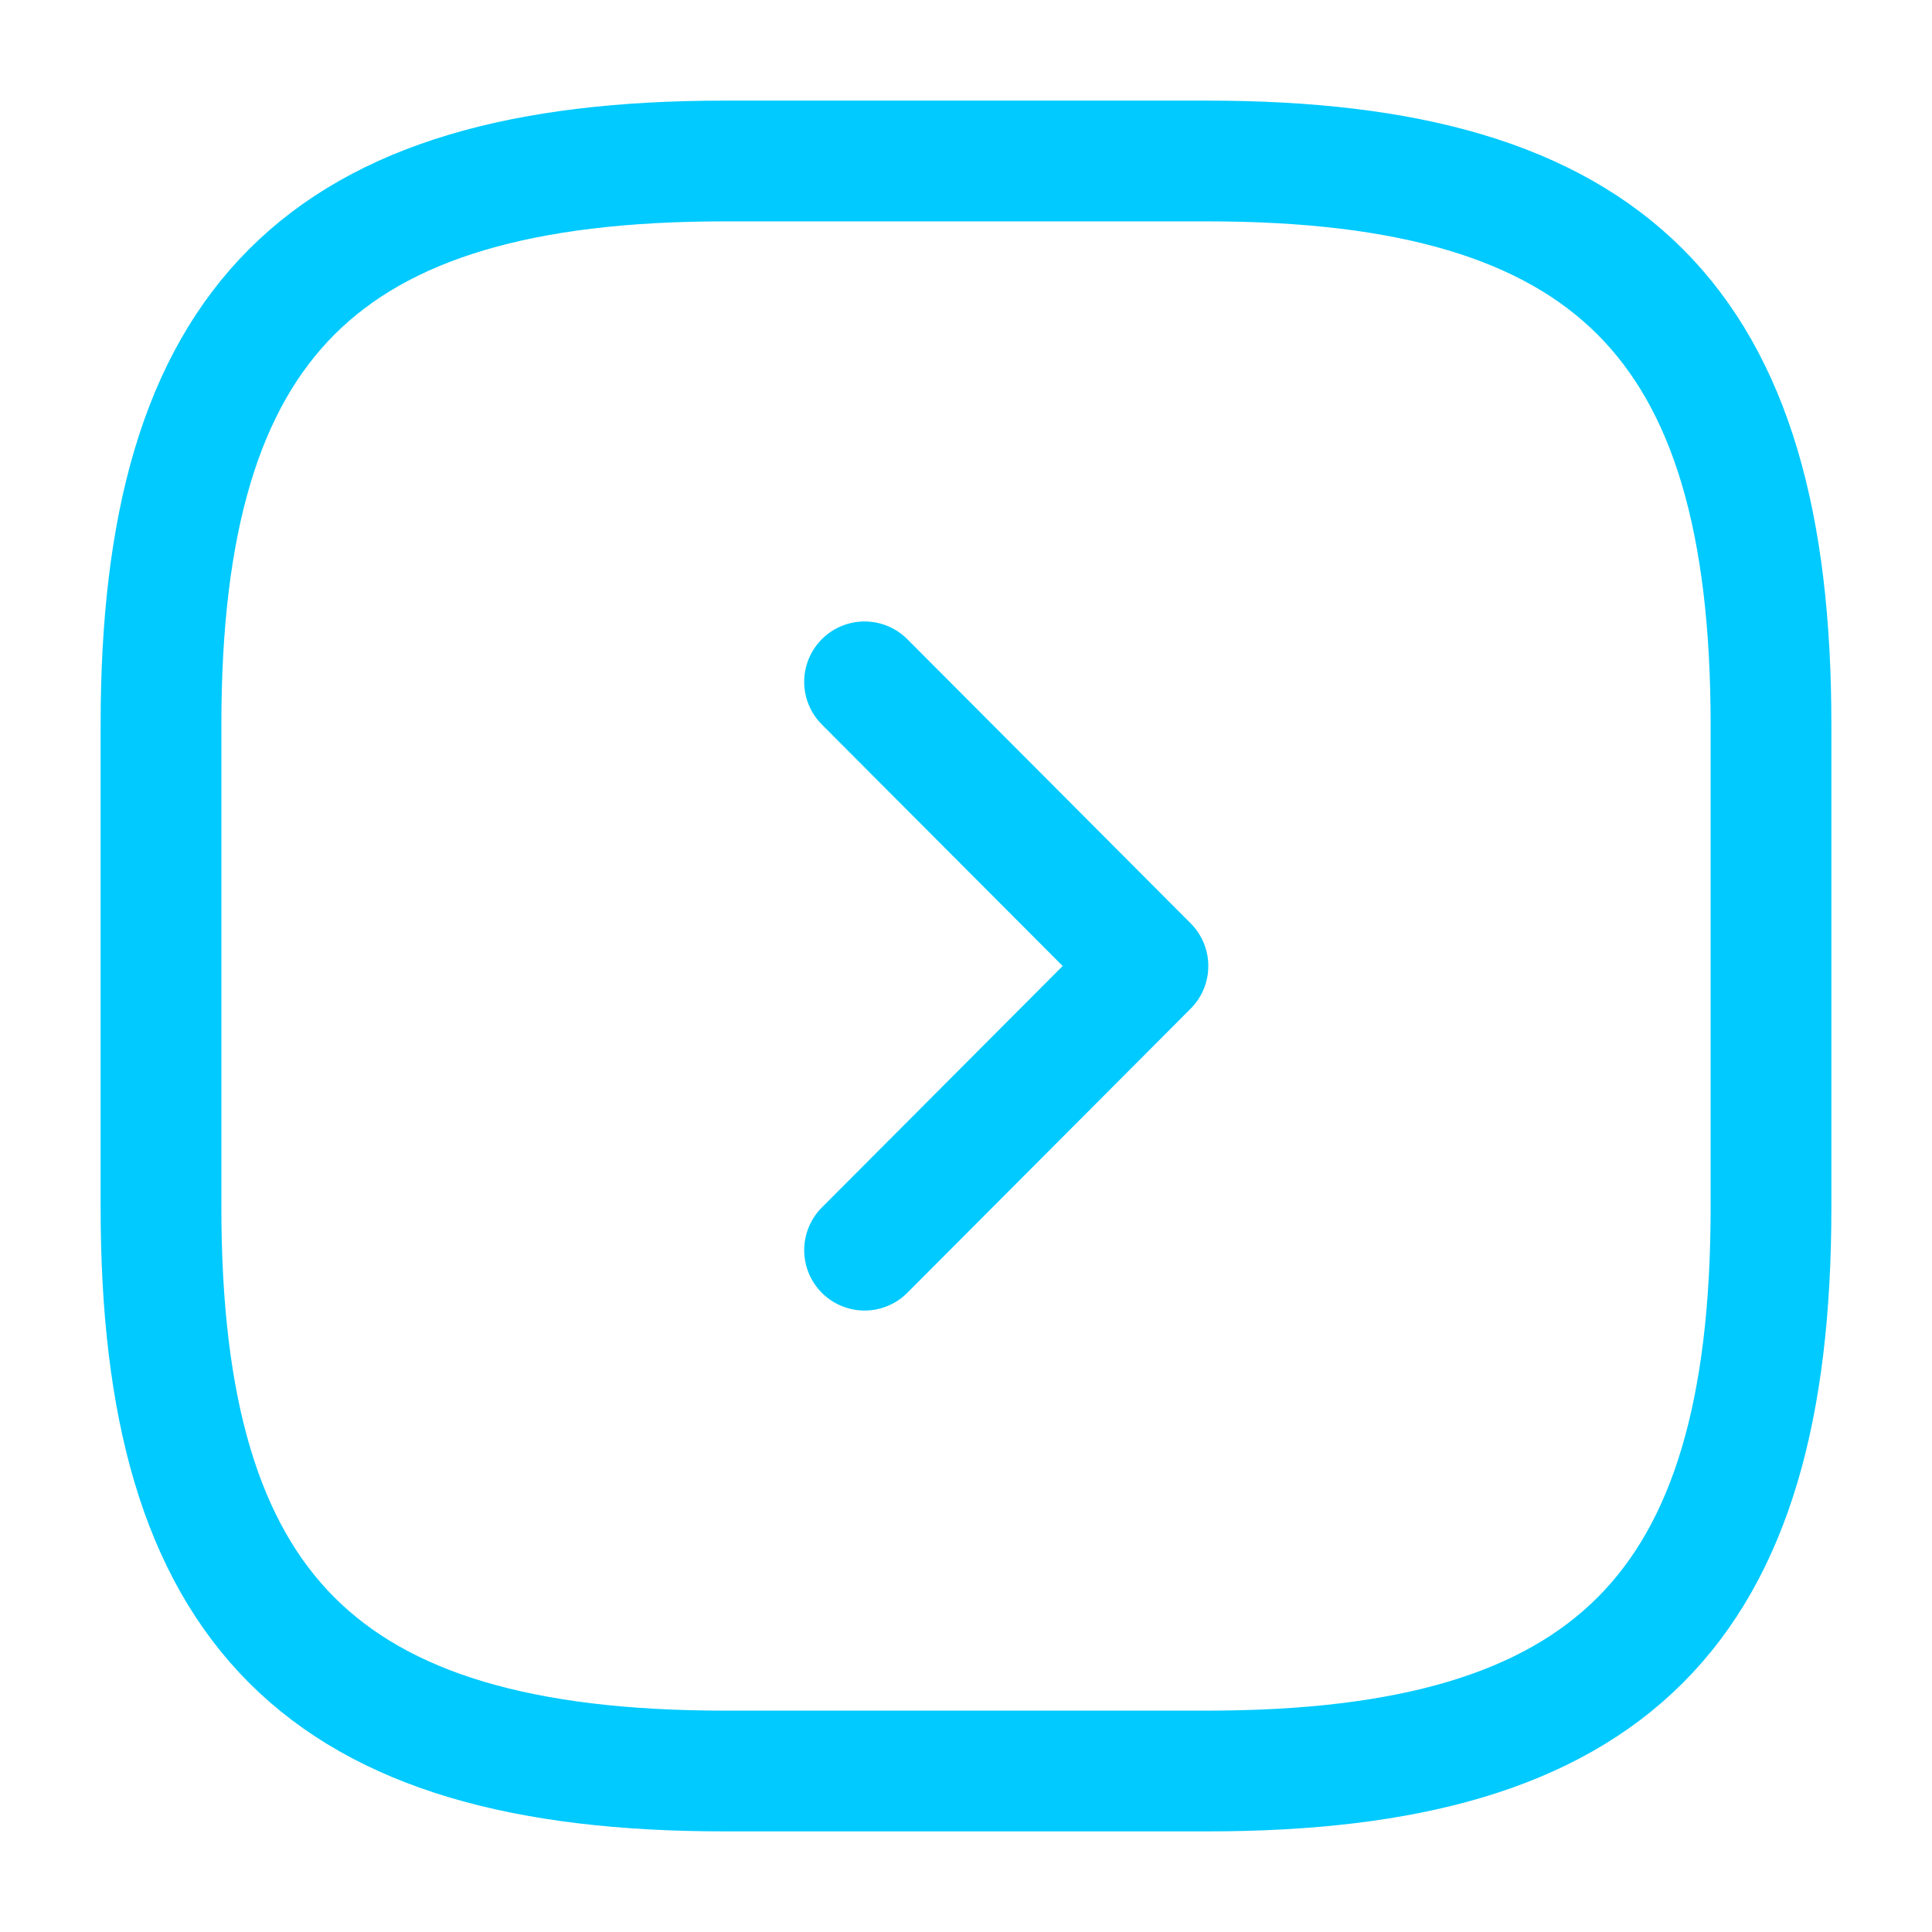
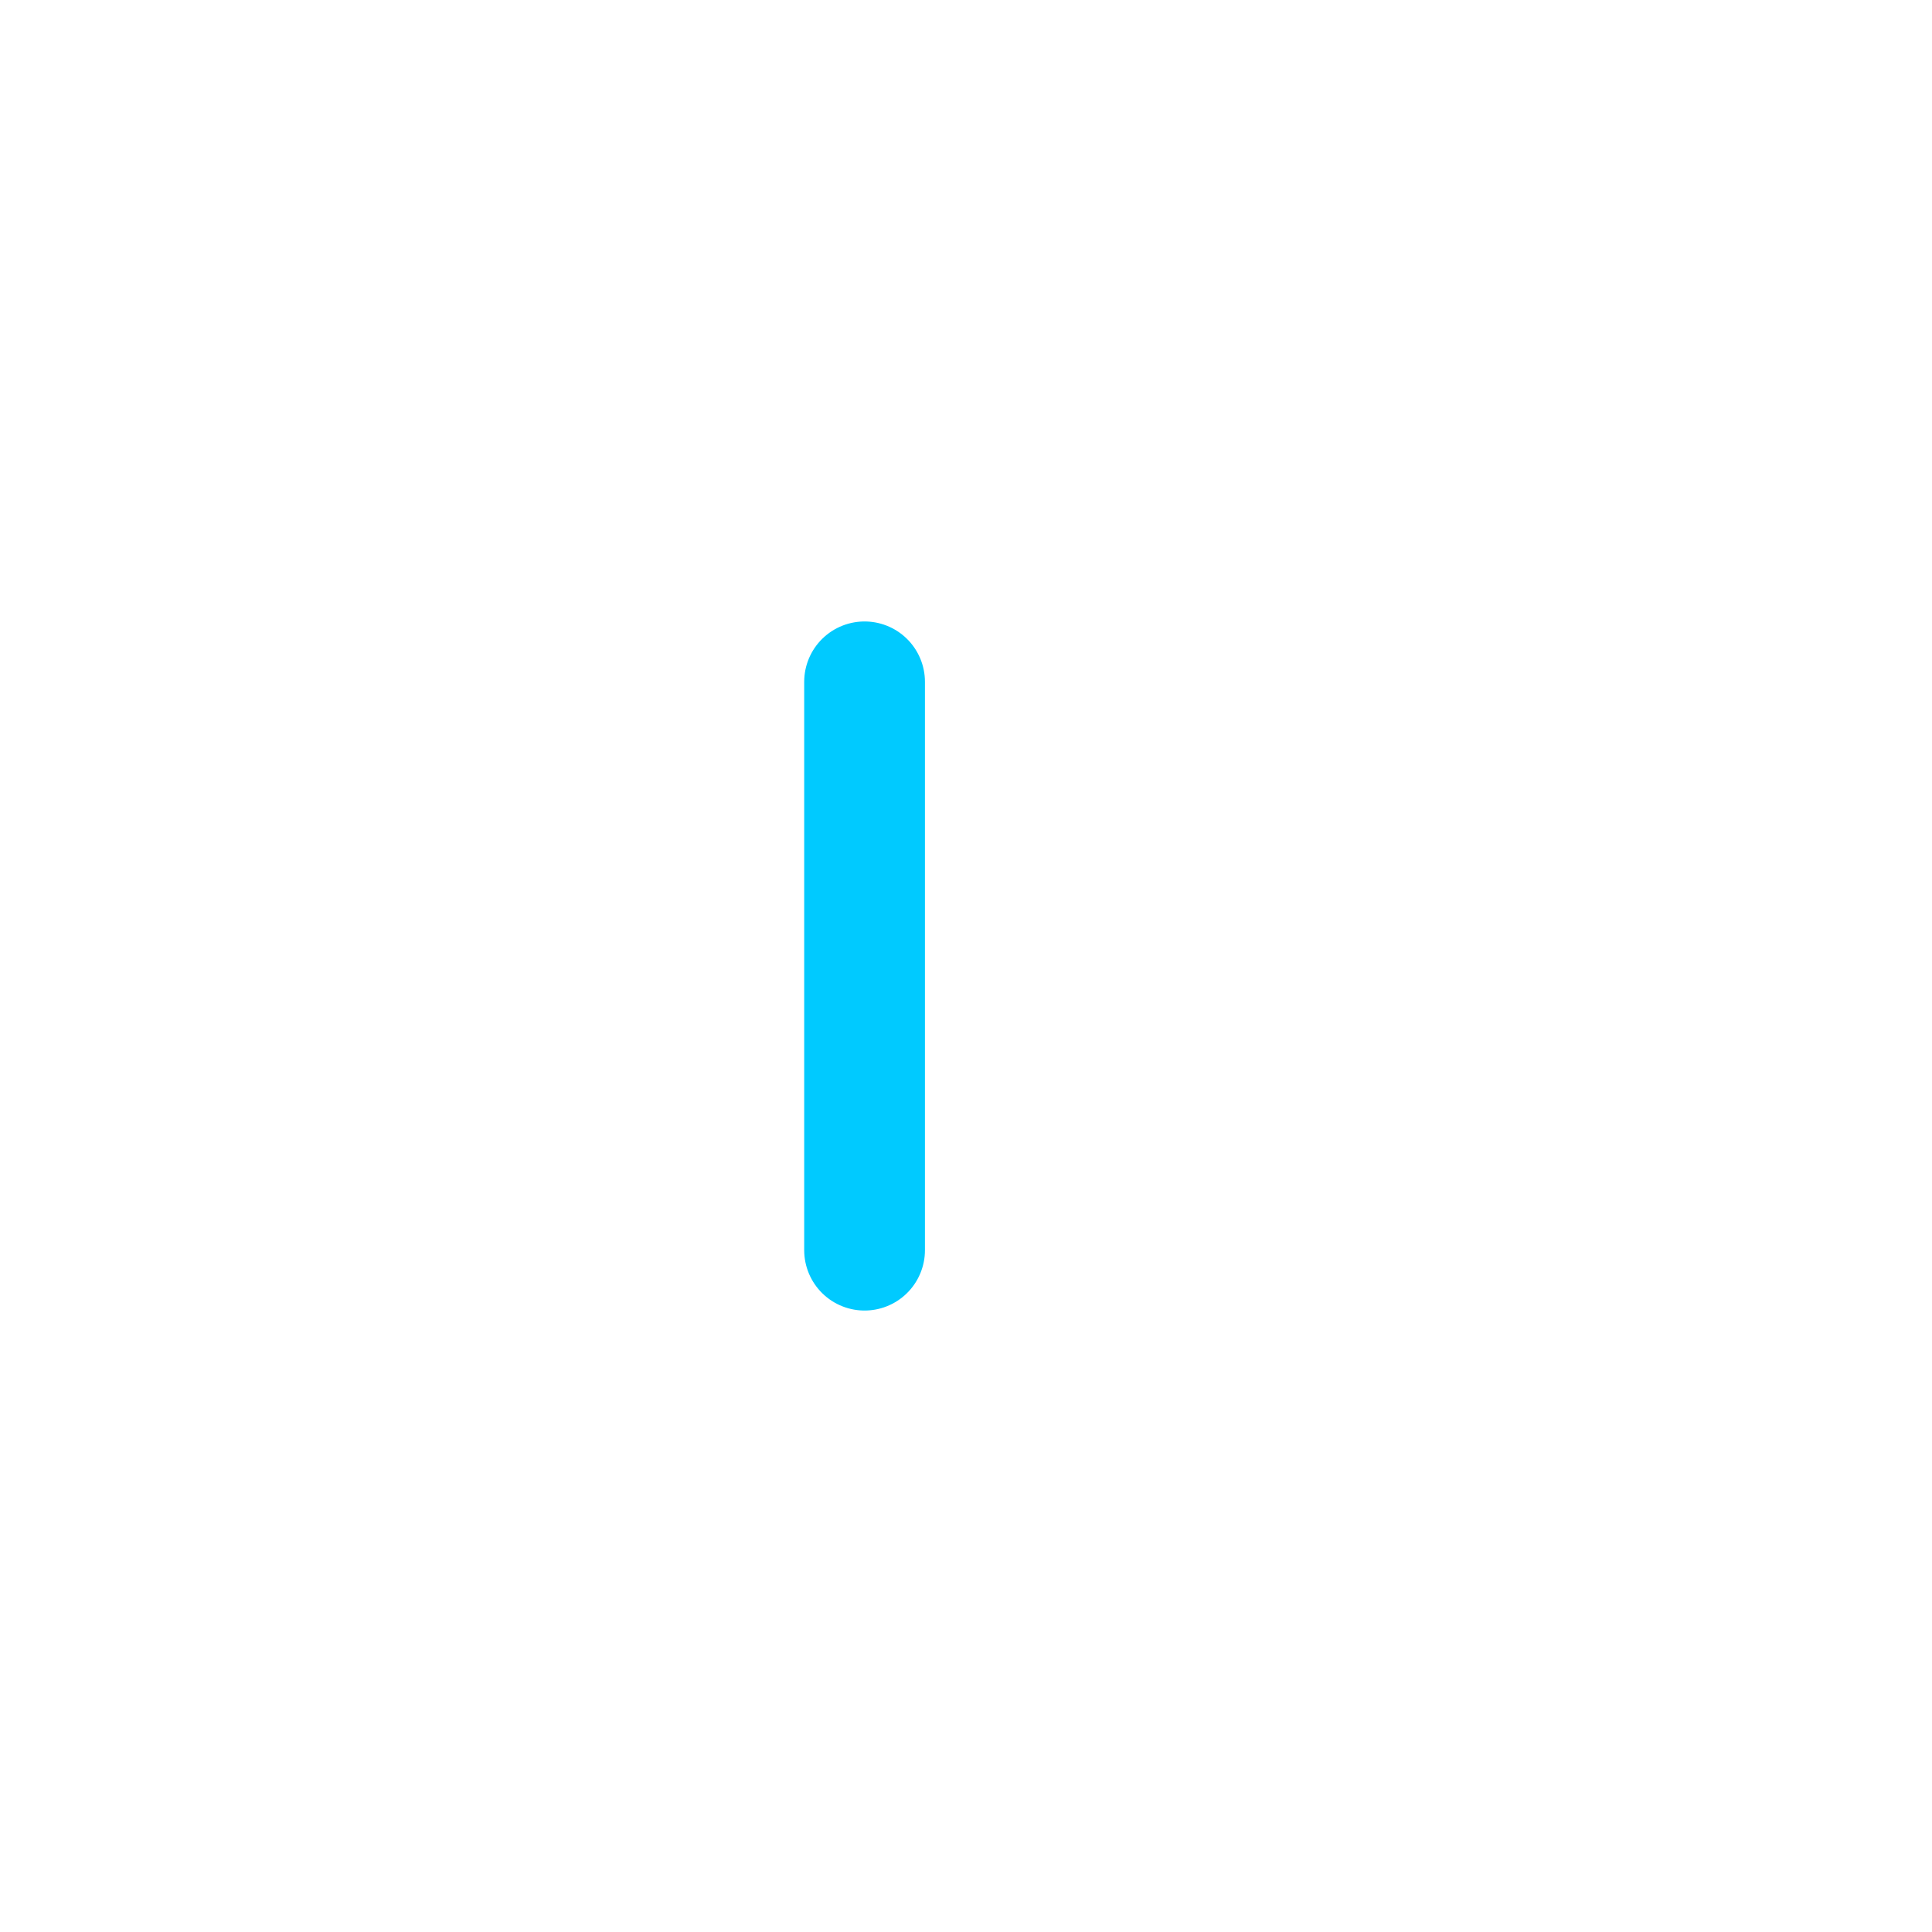
<svg xmlns="http://www.w3.org/2000/svg" width="24" height="24" viewBox="0 0 24 24" fill="none">
-   <path d="M9 22H15C20 22 22 20 22 15V9C22 4 20 2 15 2H9C4 2 2 4 2 9V15C2 20 4 22 9 22Z" stroke="#00CAFF" stroke-width="1.5" stroke-linecap="round" stroke-linejoin="round" />
-   <path d="M10.74 15.53L14.26 12L10.74 8.47" stroke="#00CAFF" stroke-width="1.5" stroke-linecap="round" stroke-linejoin="round" />
+   <path d="M10.74 15.53L10.74 8.47" stroke="#00CAFF" stroke-width="1.5" stroke-linecap="round" stroke-linejoin="round" />
</svg>